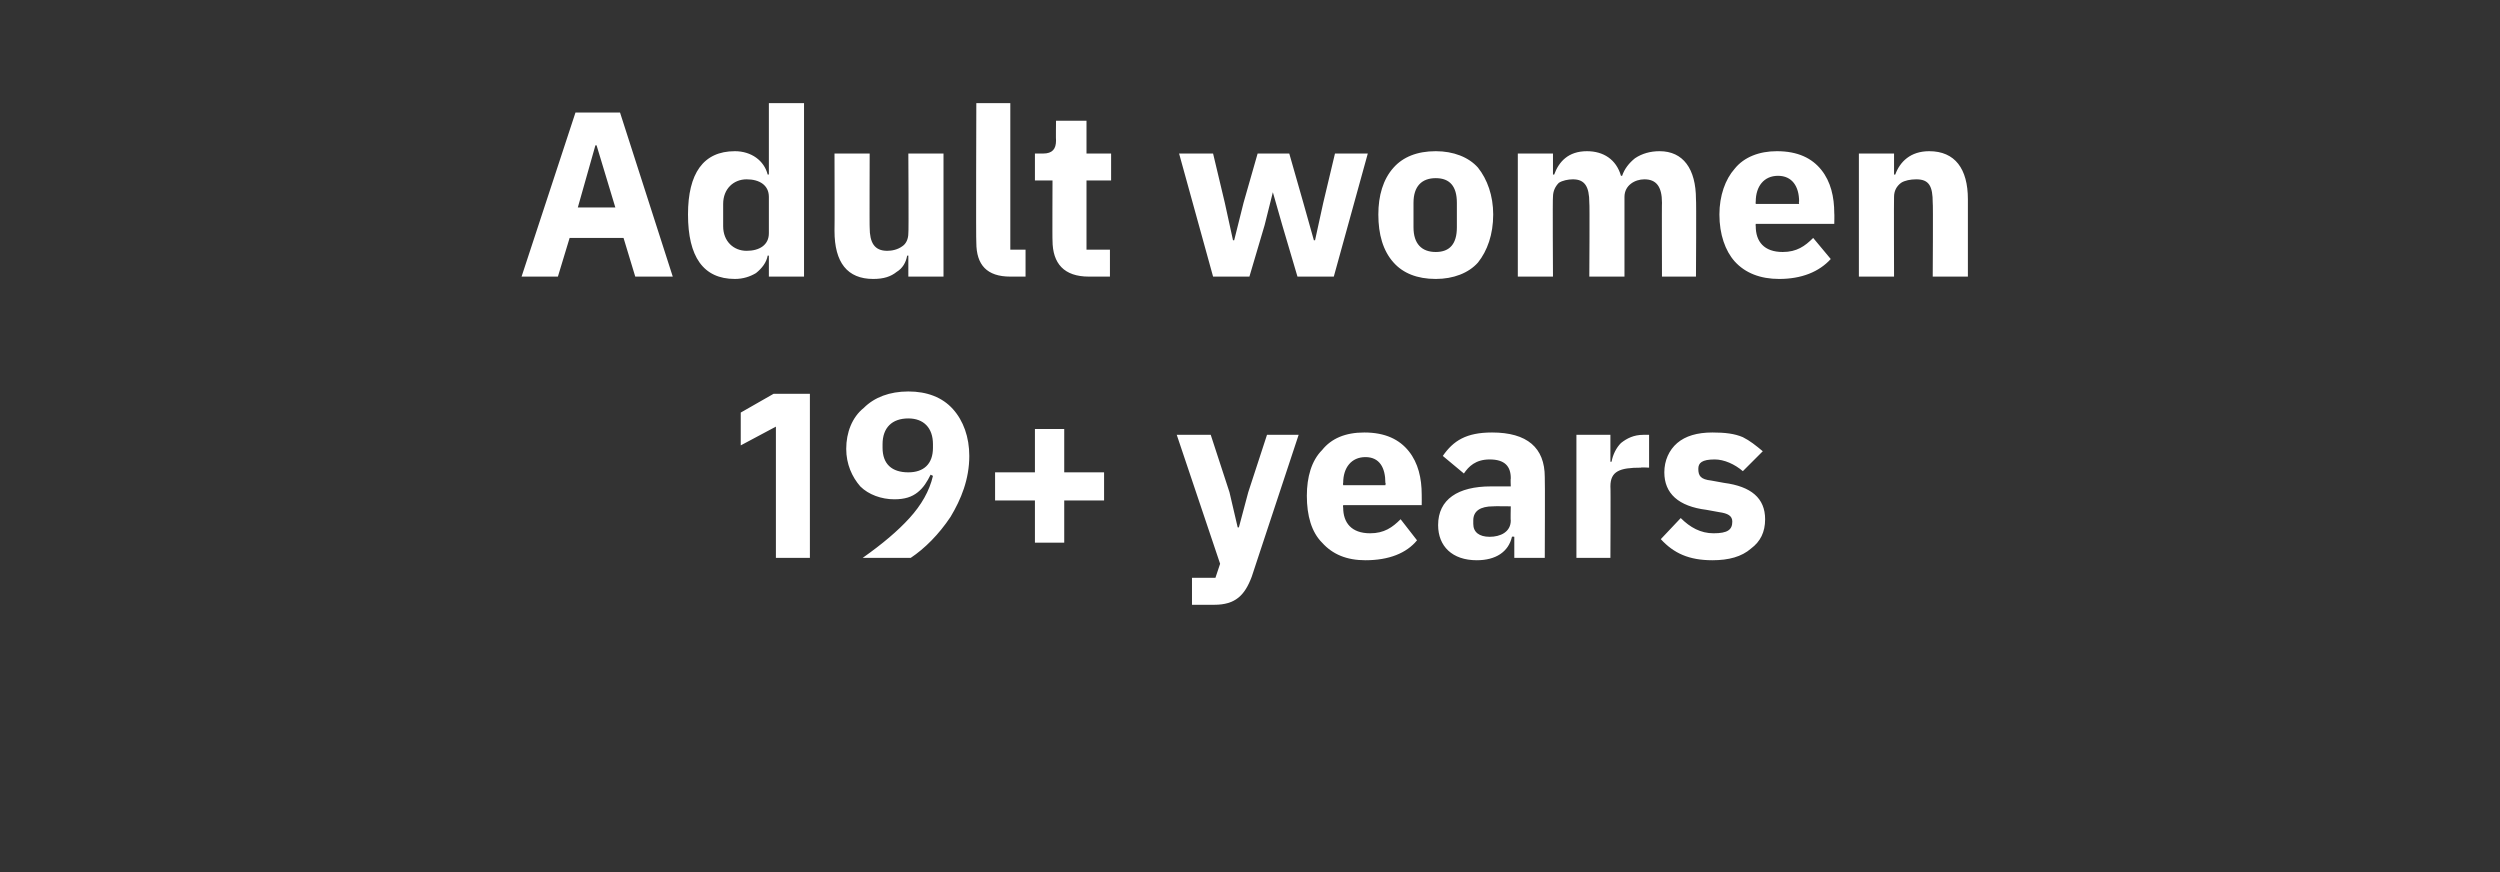
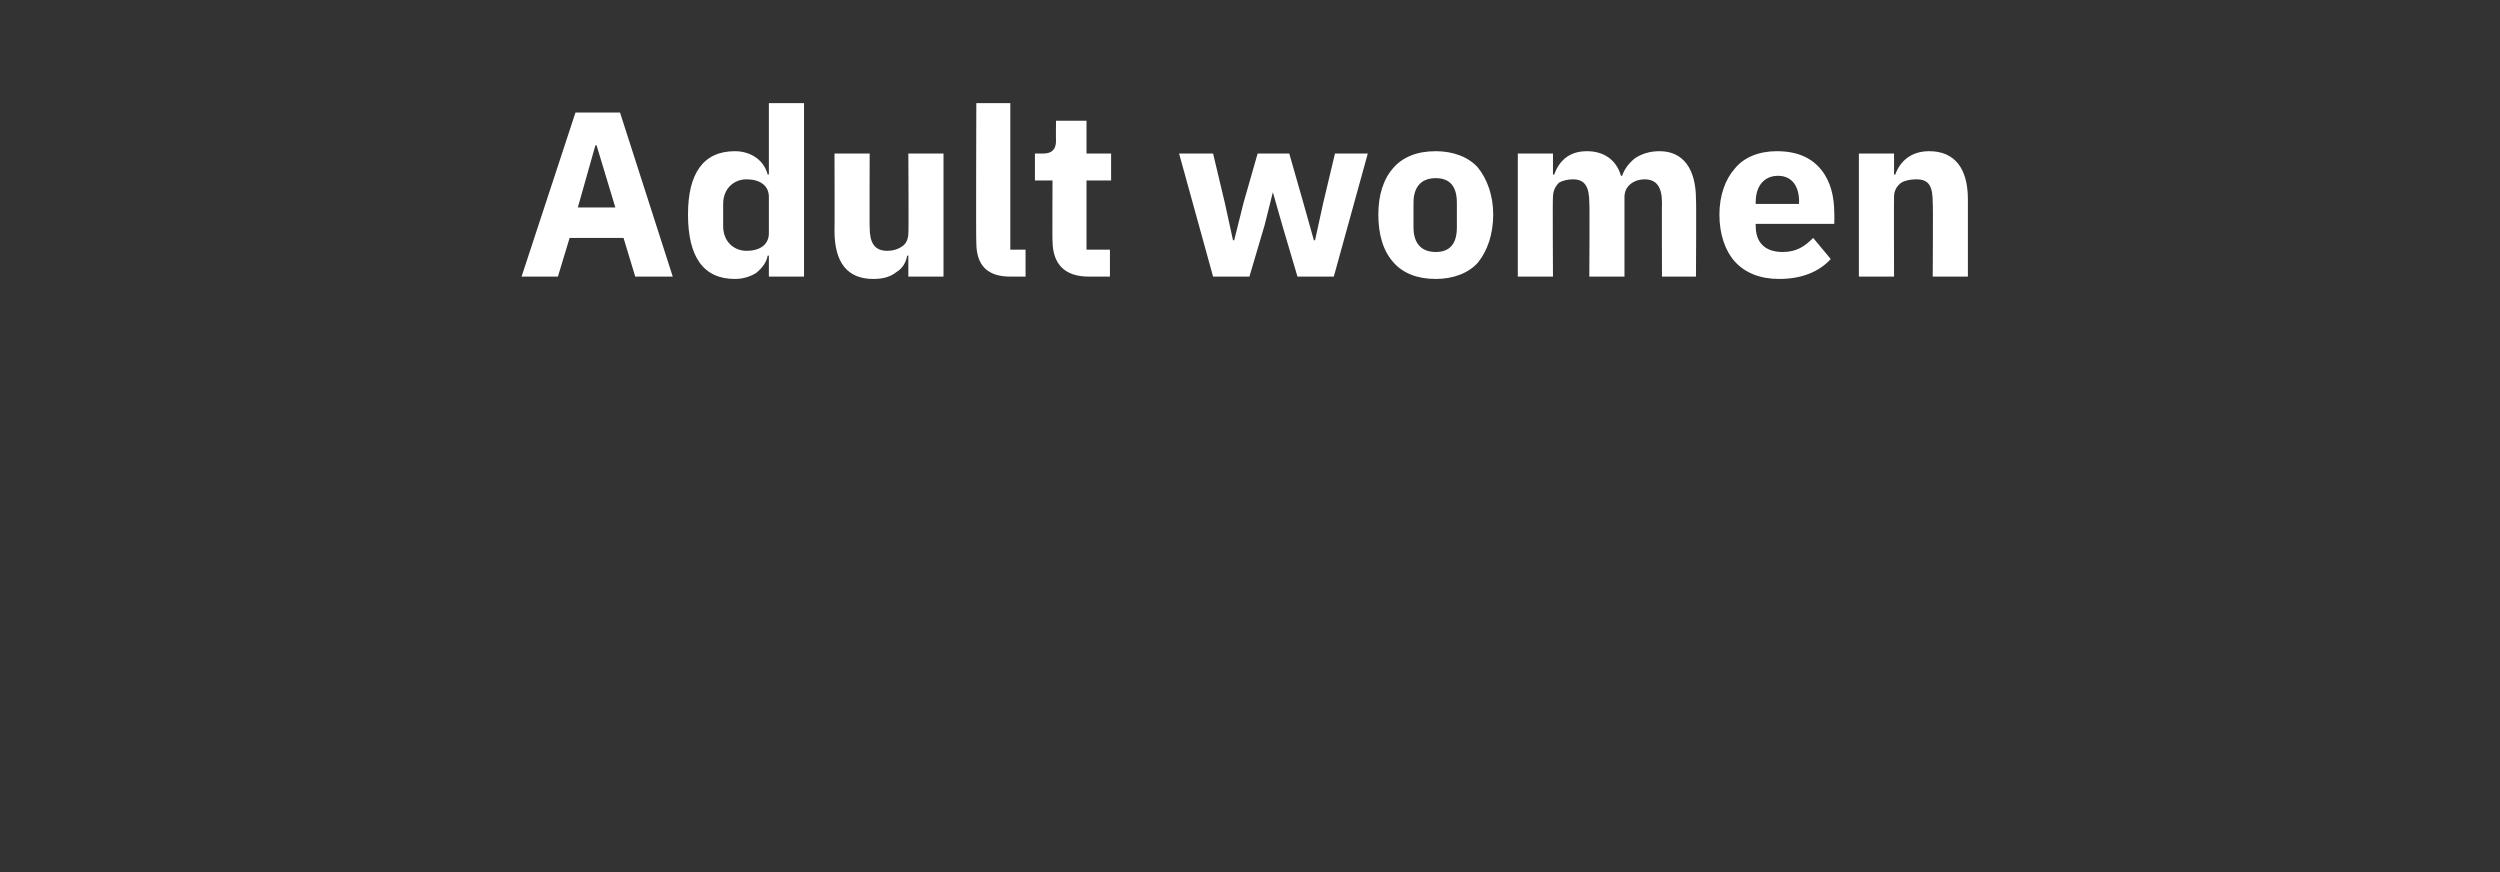
<svg xmlns="http://www.w3.org/2000/svg" version="1.1" width="213.3px" height="74.4px" viewBox="0 -8 213.3 74.4" style="top:-8px">
  <rect x="0" y="-8" width="213.3" height="74.4" fill="#333333" stroke="none" />
  <desc>Adult women 19+ years</desc>
  <defs />
  <g id="Polygon187203">
-     <path d="M 66 25.6 L 69.1 25.6 L 69.1 39.6 L 66.2 39.6 L 66.2 28.4 L 63.2 30 L 63.2 27.2 L 66 25.6 Z M 81.3 26.9 C 80.4 25.9 79.1 25.4 77.5 25.4 C 75.9 25.4 74.6 25.9 73.7 26.8 C 72.7 27.6 72.2 28.9 72.2 30.3 C 72.2 31.6 72.7 32.7 73.4 33.5 C 74.1 34.2 75.2 34.6 76.3 34.6 C 77.2 34.6 77.8 34.4 78.3 34 C 78.8 33.6 79.1 33.1 79.4 32.5 C 79.4 32.5 79.6 32.6 79.6 32.6 C 79.3 33.9 78.6 35.1 77.6 36.2 C 76.6 37.3 75.3 38.4 73.6 39.6 C 73.6 39.6 77.7 39.6 77.7 39.6 C 78.9 38.8 80.1 37.6 81.1 36.1 C 82 34.6 82.7 32.9 82.7 30.9 C 82.7 29.3 82.2 27.9 81.3 26.9 Z M 75.3 30.2 C 75.3 30.2 75.3 29.9 75.3 29.9 C 75.3 28.5 76.1 27.7 77.5 27.7 C 78.8 27.7 79.6 28.5 79.6 29.9 C 79.6 29.9 79.6 30.2 79.6 30.2 C 79.6 31.6 78.8 32.3 77.5 32.3 C 76.1 32.3 75.3 31.6 75.3 30.2 Z M 90.8 38.3 L 90.8 34.7 L 94.2 34.7 L 94.2 32.3 L 90.8 32.3 L 90.8 28.6 L 88.3 28.6 L 88.3 32.3 L 84.9 32.3 L 84.9 34.7 L 88.3 34.7 L 88.3 38.3 L 90.8 38.3 Z M 106.5 34 L 105.7 37 L 105.6 37 L 104.9 34 L 103.3 29.1 L 100.4 29.1 L 104.1 40.1 L 103.7 41.3 L 101.7 41.3 L 101.7 43.6 C 101.7 43.6 103.57 43.6 103.6 43.6 C 105.4 43.6 106.2 42.8 106.8 41.2 C 106.79 41.22 110.8 29.1 110.8 29.1 L 108.1 29.1 L 106.5 34 Z M 120.9 38.1 C 120.9 38.1 119.5 36.3 119.5 36.3 C 118.8 37 118.1 37.5 116.9 37.5 C 115.3 37.5 114.6 36.6 114.6 35.3 C 114.57 35.26 114.6 35.1 114.6 35.1 L 121.3 35.1 C 121.3 35.1 121.31 34.22 121.3 34.2 C 121.3 32.8 121 31.5 120.2 30.5 C 119.4 29.5 118.2 28.9 116.4 28.9 C 114.8 28.9 113.6 29.4 112.8 30.4 C 111.9 31.3 111.5 32.7 111.5 34.3 C 111.5 36 111.9 37.4 112.8 38.3 C 113.7 39.3 114.9 39.8 116.5 39.8 C 118.5 39.8 120 39.2 120.9 38.1 Z M 118.2 33.2 C 118.25 33.18 118.2 33.4 118.2 33.4 L 114.6 33.4 C 114.6 33.4 114.57 33.2 114.6 33.2 C 114.6 31.9 115.3 31 116.5 31 C 117.7 31 118.2 31.9 118.2 33.2 Z M 131.8 32.7 C 131.83 32.7 131.8 39.6 131.8 39.6 L 129.2 39.6 L 129.2 37.8 C 129.2 37.8 129.05 37.76 129 37.8 C 128.7 39.1 127.6 39.8 126 39.8 C 123.9 39.8 122.7 38.6 122.7 36.8 C 122.7 34.6 124.4 33.5 127.2 33.5 C 127.21 33.5 128.9 33.5 128.9 33.5 C 128.9 33.5 128.87 32.84 128.9 32.8 C 128.9 31.8 128.4 31.2 127.1 31.2 C 125.9 31.2 125.3 31.8 124.9 32.4 C 124.9 32.4 123.1 30.9 123.1 30.9 C 124 29.6 125.1 28.9 127.3 28.9 C 130.3 28.9 131.8 30.2 131.8 32.7 Z M 128.9 35.2 C 128.9 35.2 127.43 35.18 127.4 35.2 C 126.3 35.2 125.7 35.6 125.7 36.4 C 125.7 36.4 125.7 36.7 125.7 36.7 C 125.7 37.4 126.2 37.8 127.1 37.8 C 128 37.8 128.9 37.4 128.9 36.4 C 128.87 36.42 128.9 35.2 128.9 35.2 Z M 137.4 39.6 C 137.4 39.6 137.43 33.46 137.4 33.5 C 137.4 32.2 138.2 31.9 140 31.9 C 139.99 31.86 140.7 31.9 140.7 31.9 L 140.7 29.1 C 140.7 29.1 140.21 29.1 140.2 29.1 C 139.4 29.1 138.8 29.4 138.3 29.8 C 137.9 30.2 137.6 30.8 137.5 31.4 C 137.53 31.38 137.4 31.4 137.4 31.4 L 137.4 29.1 L 134.5 29.1 L 134.5 39.6 L 137.4 39.6 Z M 149.4 38.8 C 150.2 38.2 150.6 37.4 150.6 36.3 C 150.6 34.5 149.4 33.5 147.1 33.2 C 147.1 33.2 146 33 146 33 C 145.1 32.9 144.9 32.6 144.9 32 C 144.9 31.5 145.2 31.2 146.3 31.2 C 147.1 31.2 148 31.6 148.7 32.2 C 148.7 32.2 150.4 30.5 150.4 30.5 C 149.8 30 149.3 29.6 148.7 29.3 C 148 29 147.2 28.9 146.1 28.9 C 144.8 28.9 143.8 29.2 143.1 29.8 C 142.4 30.4 142 31.3 142 32.3 C 142 34.1 143.2 35.2 145.6 35.5 C 145.6 35.5 146.7 35.7 146.7 35.7 C 147.4 35.8 147.8 36 147.8 36.5 C 147.8 37.2 147.4 37.5 146.2 37.5 C 145.1 37.5 144.2 37 143.4 36.2 C 143.4 36.2 141.7 38 141.7 38 C 142.8 39.2 144.1 39.8 146.1 39.8 C 147.5 39.8 148.6 39.5 149.4 38.8 Z " stroke="none" fill="#fff" />
-   </g>
+     </g>
  <g id="Polygon187202">
    <path d="M 57.4 15.6 L 52.9 1.6 L 49.1 1.6 L 44.5 15.6 L 47.6 15.6 L 48.6 12.3 L 53.2 12.3 L 54.2 15.6 L 57.4 15.6 Z M 52.5 9.7 L 49.3 9.7 L 50.8 4.4 L 50.9 4.4 L 52.5 9.7 Z M 65.6 15.6 L 68.6 15.6 L 68.6 0.8 L 65.6 0.8 L 65.6 6.9 C 65.6 6.9 65.52 6.86 65.5 6.9 C 65.2 5.7 64.1 4.9 62.7 4.9 C 60 4.9 58.7 6.8 58.7 10.3 C 58.7 13.9 60 15.8 62.7 15.8 C 63.4 15.8 64 15.6 64.5 15.3 C 65 14.9 65.4 14.4 65.5 13.8 C 65.52 13.84 65.6 13.8 65.6 13.8 L 65.6 15.6 Z M 61.7 11.3 C 61.7 11.3 61.7 9.4 61.7 9.4 C 61.7 8.1 62.6 7.3 63.7 7.3 C 64.8 7.3 65.6 7.8 65.6 8.8 C 65.6 8.8 65.6 11.9 65.6 11.9 C 65.6 12.9 64.8 13.4 63.7 13.4 C 62.6 13.4 61.7 12.6 61.7 11.3 Z M 77.5 15.6 L 80.5 15.6 L 80.5 5.1 L 77.5 5.1 C 77.5 5.1 77.54 11.92 77.5 11.9 C 77.5 12.4 77.3 12.8 77 13 C 76.6 13.3 76.1 13.4 75.7 13.4 C 74.6 13.4 74.2 12.7 74.2 11.4 C 74.18 11.44 74.2 5.1 74.2 5.1 L 71.2 5.1 C 71.2 5.1 71.22 11.7 71.2 11.7 C 71.2 14.4 72.3 15.8 74.5 15.8 C 75.4 15.8 76 15.6 76.5 15.2 C 77 14.9 77.3 14.4 77.4 13.8 C 77.44 13.84 77.5 13.8 77.5 13.8 L 77.5 15.6 Z M 87.5 15.6 L 87.5 13.3 L 86.2 13.3 L 86.2 0.8 L 83.3 0.8 C 83.3 0.8 83.26 12.72 83.3 12.7 C 83.3 14.6 84.2 15.6 86.2 15.6 C 86.2 15.6 87.5 15.6 87.5 15.6 Z M 94.7 15.6 L 94.7 13.3 L 92.7 13.3 L 92.7 7.4 L 94.8 7.4 L 94.8 5.1 L 92.7 5.1 L 92.7 2.3 L 90.1 2.3 C 90.1 2.3 90.08 3.98 90.1 4 C 90.1 4.7 89.8 5.1 89 5.1 C 89.04 5.1 88.3 5.1 88.3 5.1 L 88.3 7.4 L 89.8 7.4 C 89.8 7.4 89.78 12.54 89.8 12.5 C 89.8 14.5 90.8 15.6 92.9 15.6 C 92.9 15.6 94.7 15.6 94.7 15.6 Z M 103.5 15.6 L 106.6 15.6 L 107.9 11.2 L 108.6 8.4 L 108.6 8.4 L 109.4 11.2 L 110.7 15.6 L 113.8 15.6 L 116.7 5.1 L 113.9 5.1 L 112.9 9.3 L 112.2 12.5 L 112.1 12.5 L 111.2 9.3 L 110 5.1 L 107.3 5.1 L 106.1 9.3 L 105.3 12.5 L 105.2 12.5 L 104.5 9.3 L 103.5 5.1 L 100.6 5.1 L 103.5 15.6 Z M 126.1 14.4 C 126.9 13.4 127.4 12 127.4 10.3 C 127.4 8.7 126.9 7.3 126.1 6.3 C 125.3 5.4 124 4.9 122.5 4.9 C 120.9 4.9 119.7 5.4 118.9 6.3 C 118 7.3 117.6 8.7 117.6 10.3 C 117.6 12 118 13.4 118.9 14.4 C 119.7 15.3 120.9 15.8 122.5 15.8 C 124 15.8 125.3 15.3 126.1 14.4 Z M 120.6 11.4 C 120.6 11.4 120.6 9.3 120.6 9.3 C 120.6 7.9 121.3 7.2 122.5 7.2 C 123.7 7.2 124.3 7.9 124.3 9.3 C 124.3 9.3 124.3 11.4 124.3 11.4 C 124.3 12.8 123.7 13.5 122.5 13.5 C 121.3 13.5 120.6 12.8 120.6 11.4 Z M 132.5 15.6 C 132.5 15.6 132.46 8.8 132.5 8.8 C 132.5 8.3 132.7 7.9 133 7.6 C 133.3 7.4 133.8 7.3 134.2 7.3 C 135.2 7.3 135.6 7.9 135.6 9.3 C 135.64 9.26 135.6 15.6 135.6 15.6 L 138.6 15.6 C 138.6 15.6 138.6 8.8 138.6 8.8 C 138.6 7.8 139.5 7.3 140.3 7.3 C 141.3 7.3 141.8 7.9 141.8 9.3 C 141.78 9.26 141.8 15.6 141.8 15.6 L 144.7 15.6 C 144.7 15.6 144.74 9.02 144.7 9 C 144.7 6.4 143.6 4.9 141.6 4.9 C 140.8 4.9 140.1 5.1 139.5 5.5 C 139 5.9 138.6 6.4 138.4 7 C 138.4 7 138.3 7 138.3 7 C 137.9 5.6 136.8 4.9 135.4 4.9 C 133.8 4.9 133 5.8 132.6 6.9 C 132.58 6.88 132.5 6.9 132.5 6.9 L 132.5 5.1 L 129.5 5.1 L 129.5 15.6 L 132.5 15.6 Z M 156.2 14.1 C 156.2 14.1 154.7 12.3 154.7 12.3 C 154 13 153.3 13.5 152.1 13.5 C 150.5 13.5 149.8 12.6 149.8 11.3 C 149.78 11.26 149.8 11.1 149.8 11.1 L 156.5 11.1 C 156.5 11.1 156.52 10.22 156.5 10.2 C 156.5 8.8 156.2 7.5 155.4 6.5 C 154.6 5.5 153.4 4.9 151.6 4.9 C 150.1 4.9 148.8 5.4 148 6.4 C 147.2 7.3 146.7 8.7 146.7 10.3 C 146.7 12 147.2 13.4 148 14.3 C 148.9 15.3 150.2 15.8 151.8 15.8 C 153.7 15.8 155.2 15.2 156.2 14.1 Z M 153.5 9.2 C 153.46 9.18 153.5 9.4 153.5 9.4 L 149.8 9.4 C 149.8 9.4 149.78 9.2 149.8 9.2 C 149.8 7.9 150.5 7 151.7 7 C 152.9 7 153.5 7.9 153.5 9.2 Z M 161.6 15.6 C 161.6 15.6 161.58 8.8 161.6 8.8 C 161.6 8.3 161.8 7.9 162.2 7.6 C 162.5 7.4 163 7.3 163.5 7.3 C 164.6 7.3 164.9 7.9 164.9 9.3 C 164.94 9.26 164.9 15.6 164.9 15.6 L 167.9 15.6 C 167.9 15.6 167.9 9.02 167.9 9 C 167.9 6.4 166.8 4.9 164.6 4.9 C 163 4.9 162.1 5.8 161.7 6.9 C 161.7 6.88 161.6 6.9 161.6 6.9 L 161.6 5.1 L 158.6 5.1 L 158.6 15.6 L 161.6 15.6 Z " stroke="none" fill="#fff" />
  </g>
</svg>